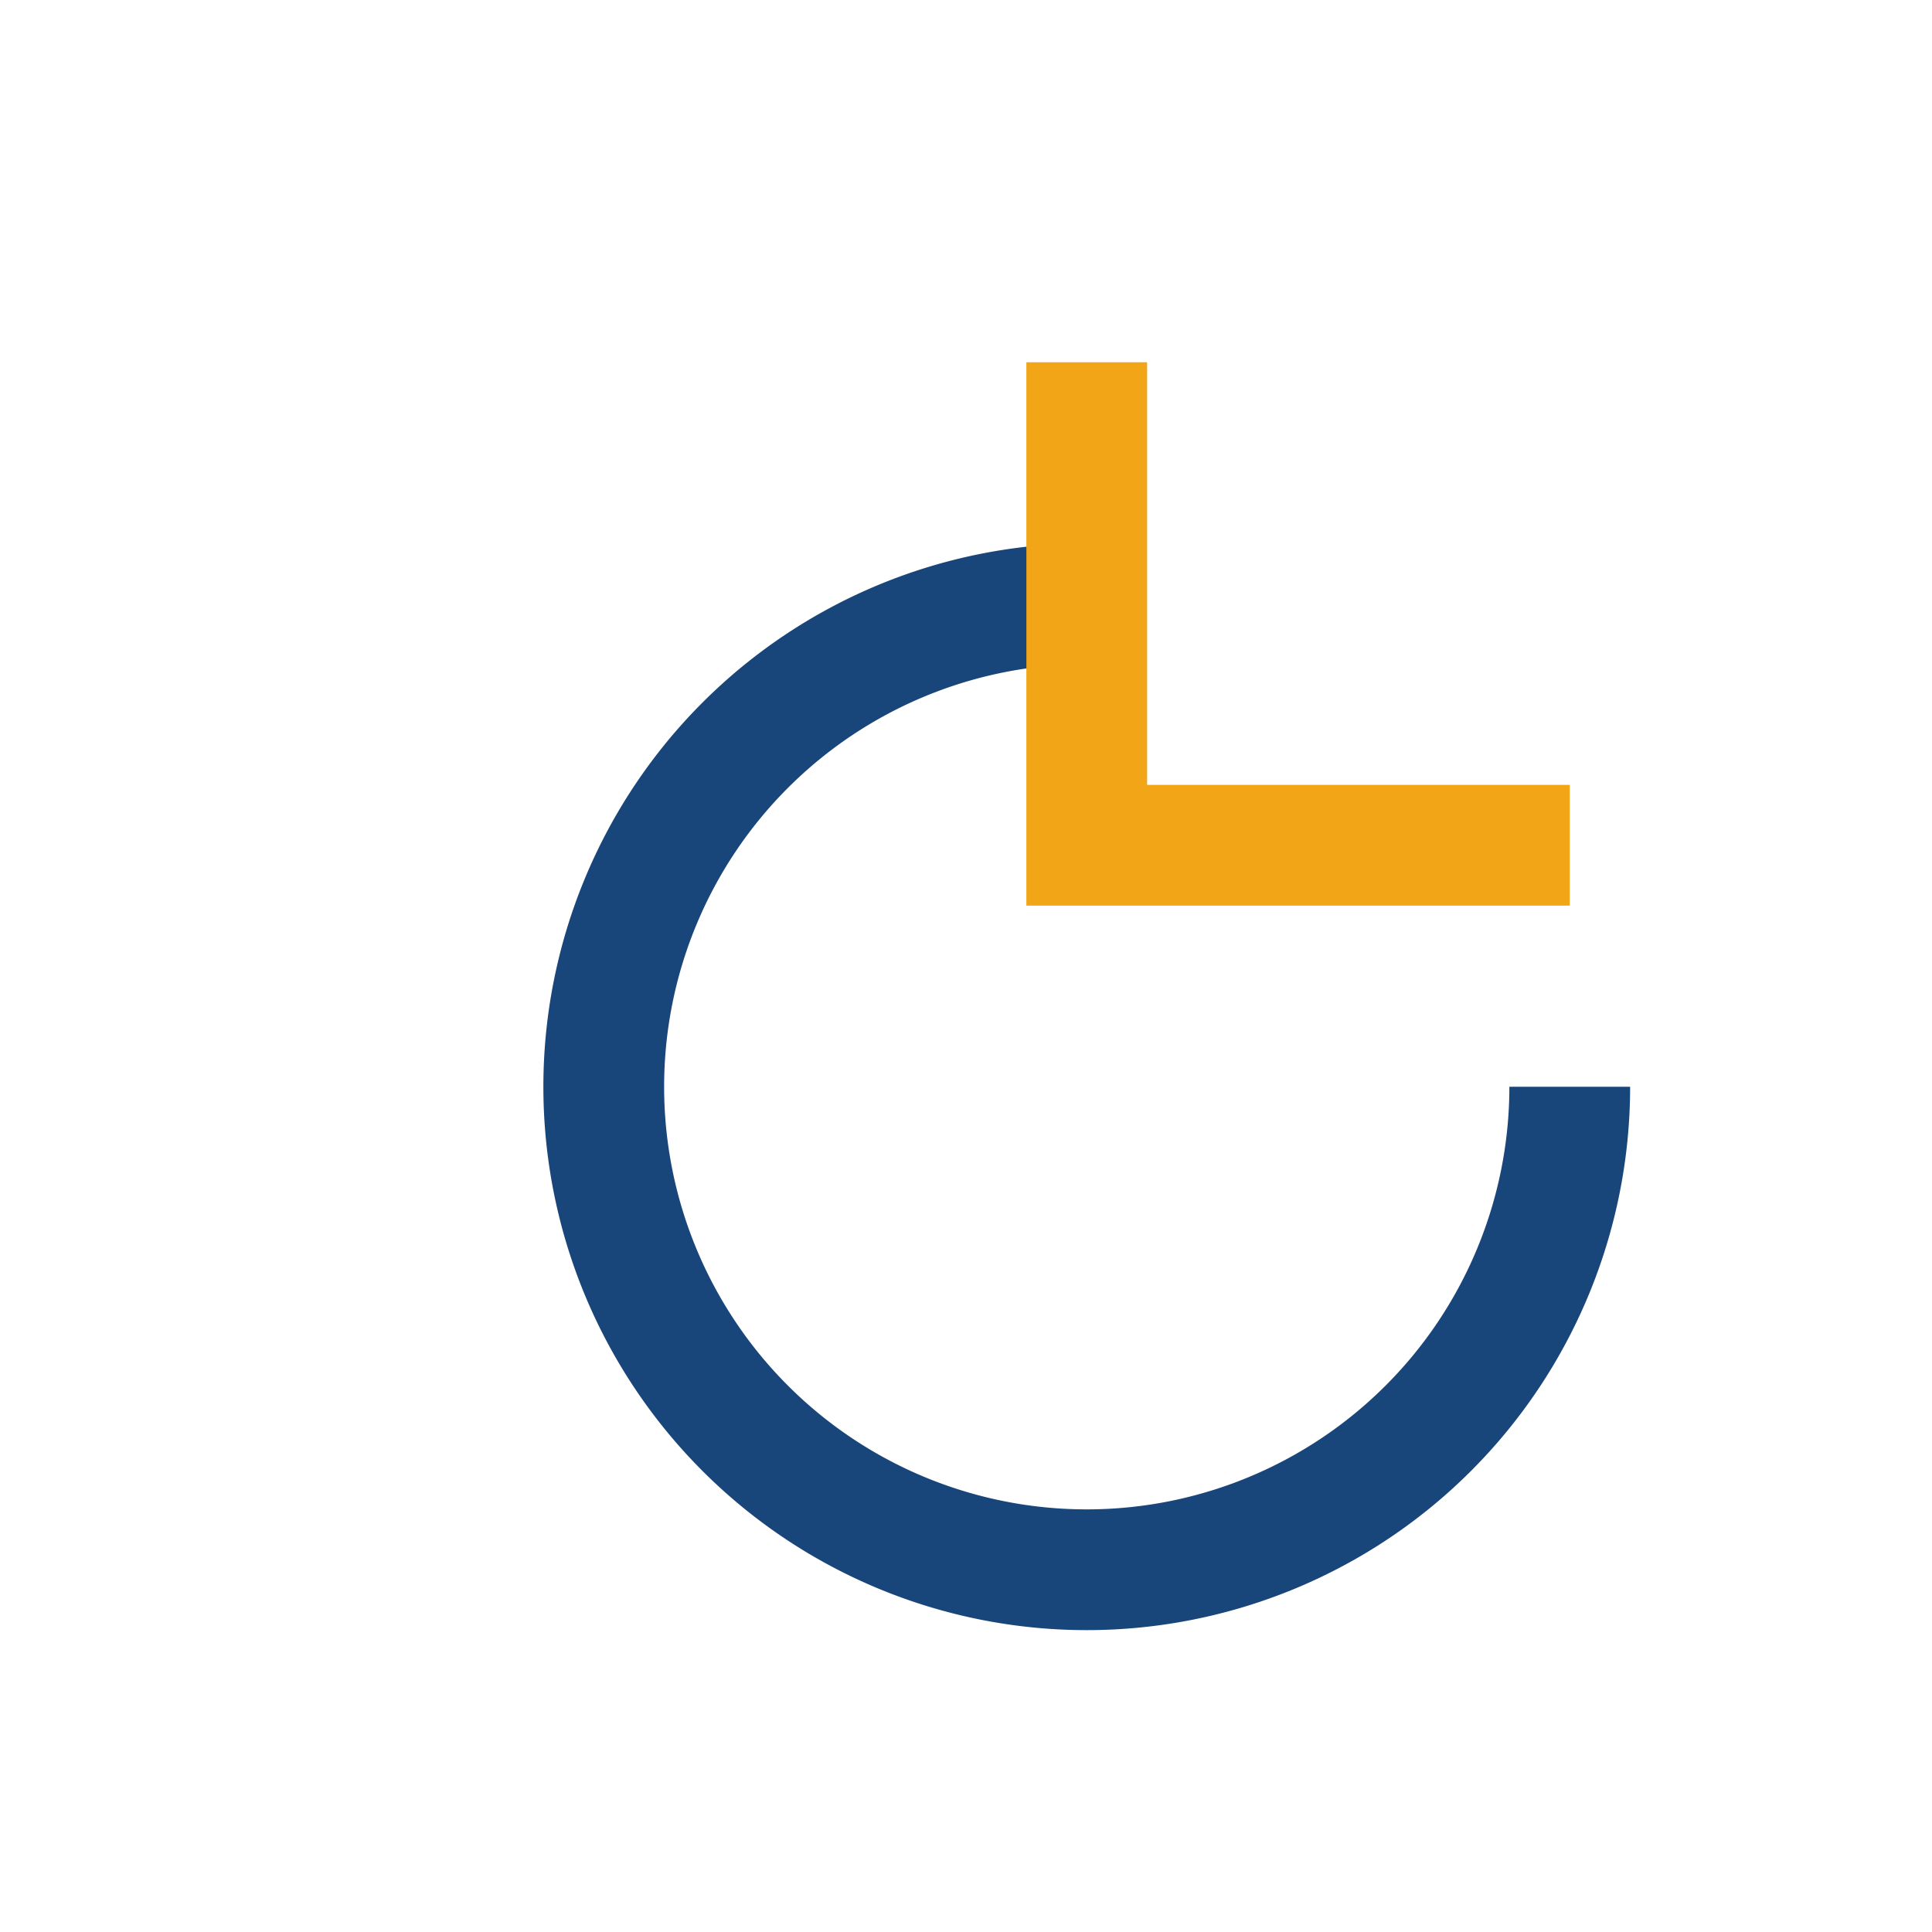
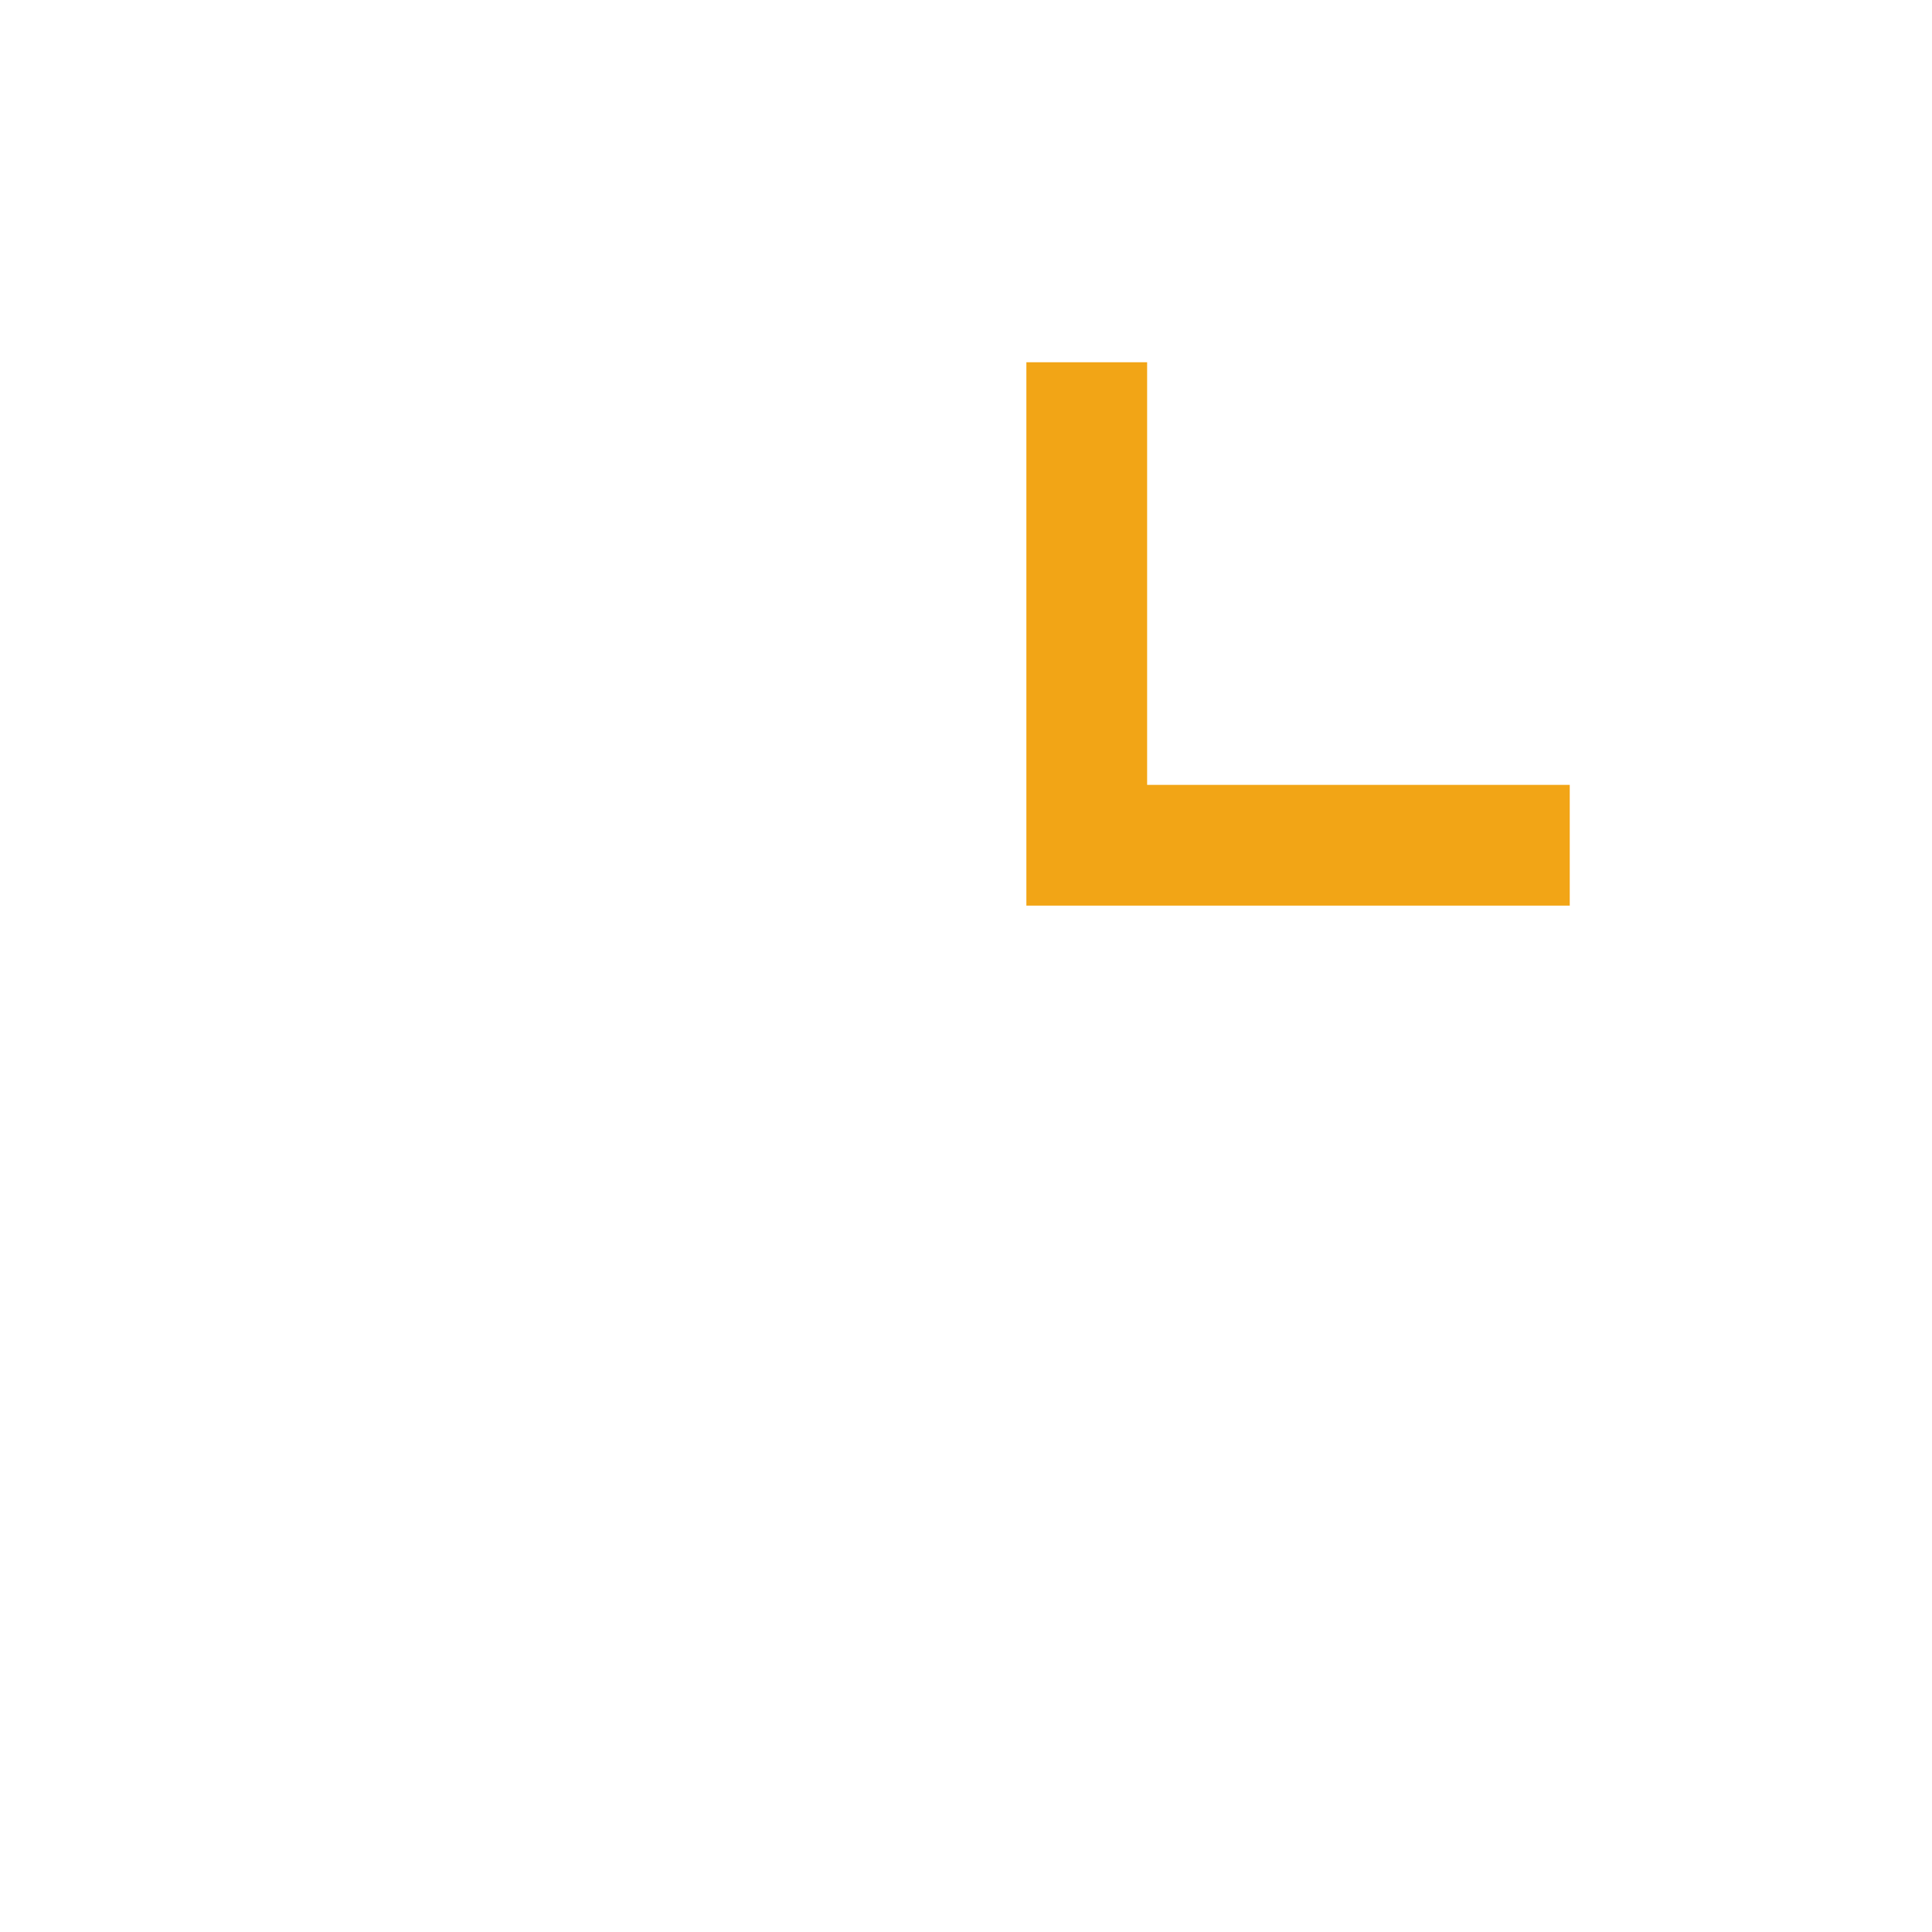
<svg xmlns="http://www.w3.org/2000/svg" width="32" height="32" viewBox="0 0 32 32">
-   <path d="M26 18a8 8 0 1 1-8-8" fill="none" stroke="#18457A" stroke-width="2" />
  <path d="M18 6v8h8" fill="none" stroke="#F2A516" stroke-width="2" />
</svg>